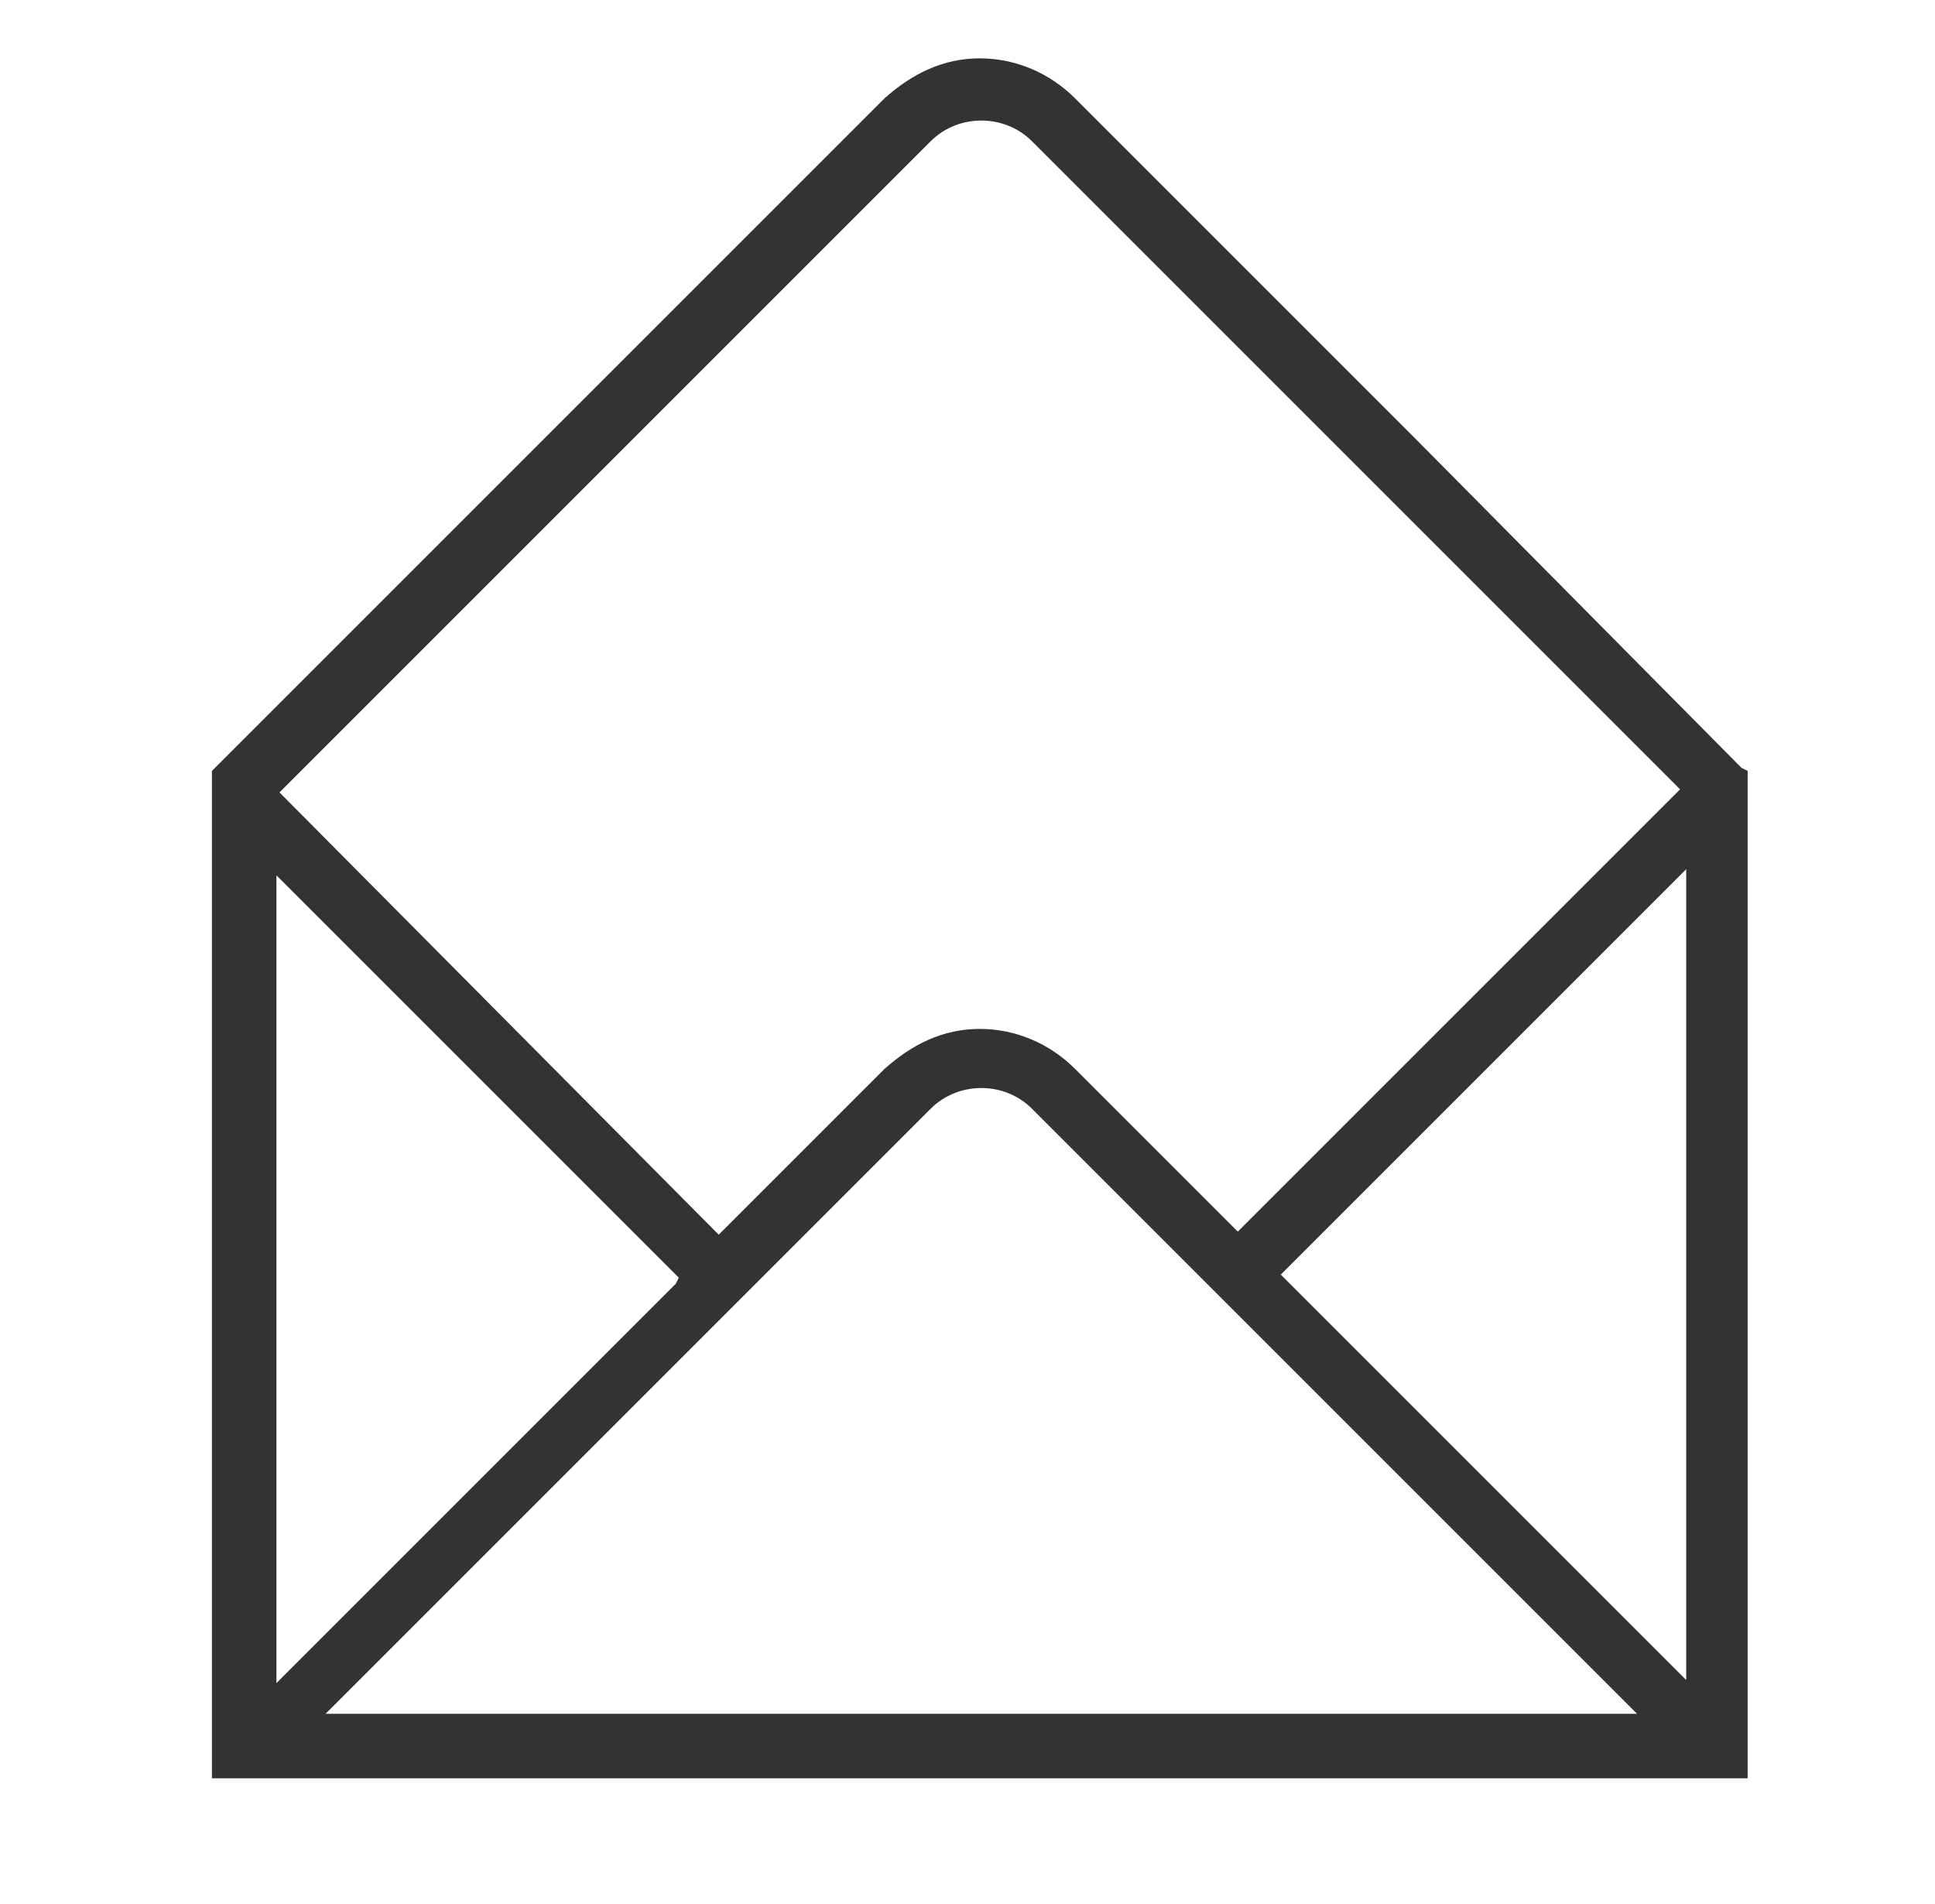
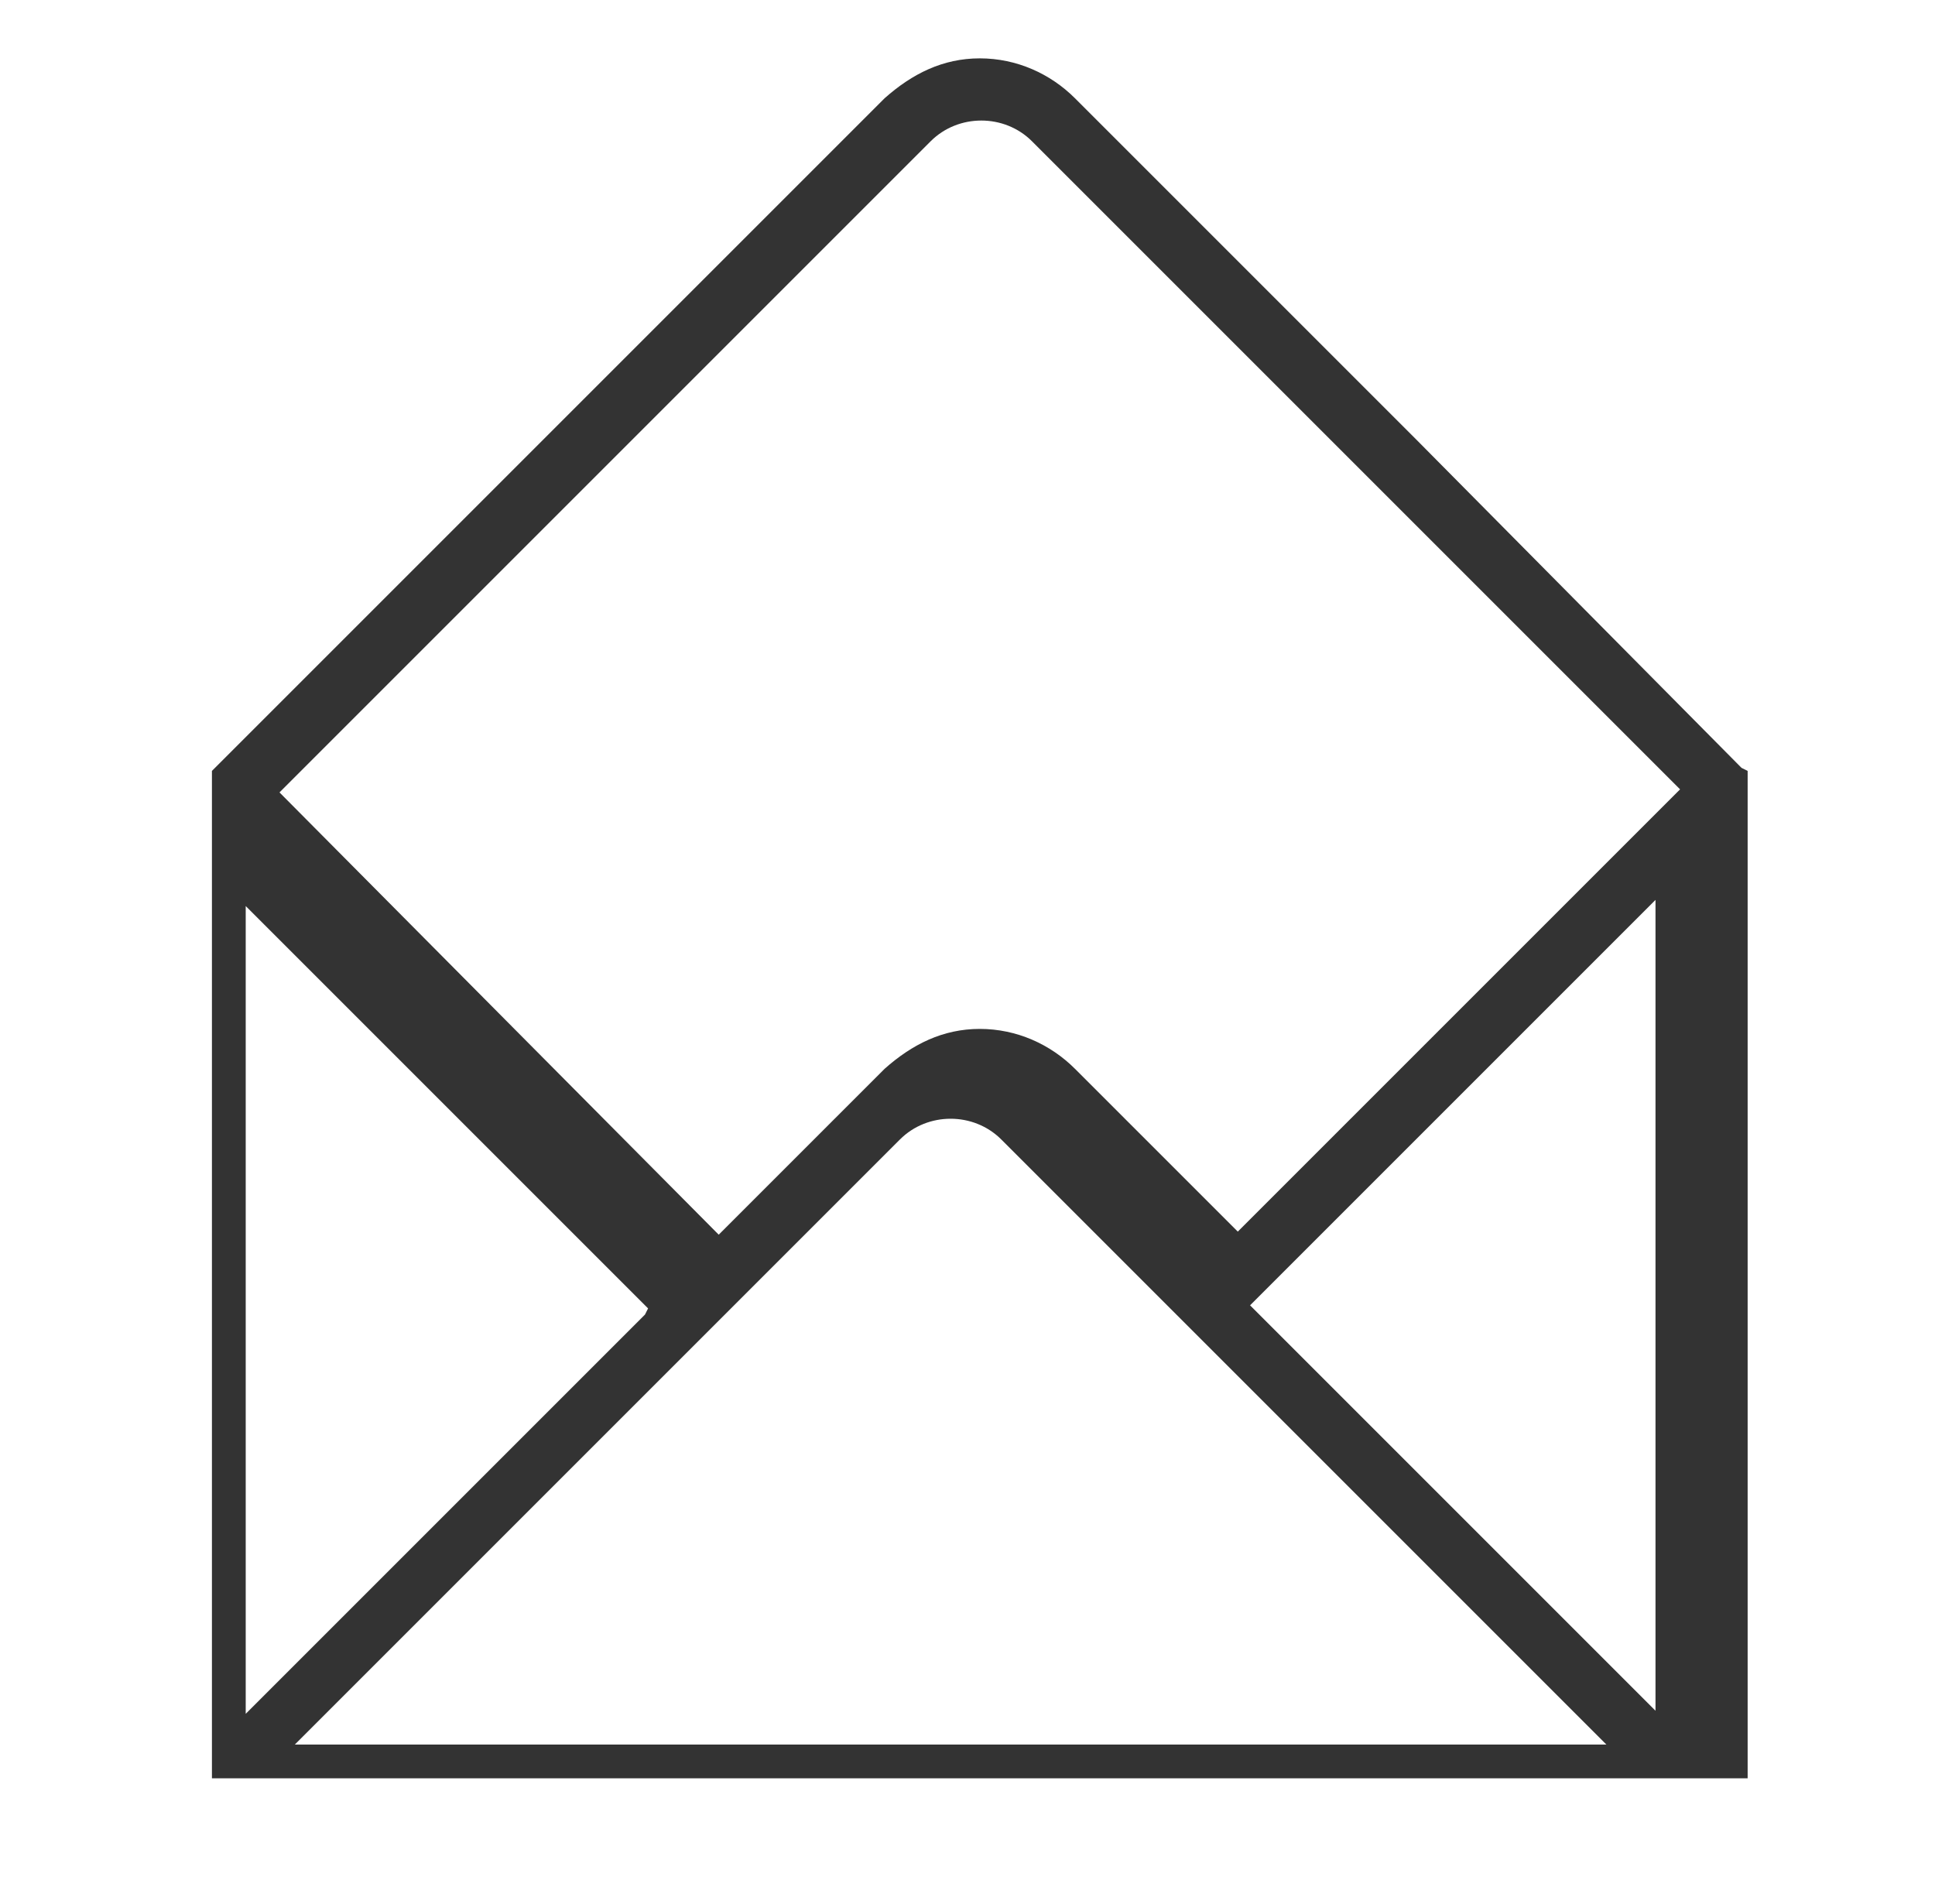
<svg xmlns="http://www.w3.org/2000/svg" enable-background="new 0 0 63 62" viewBox="0 0 63 62">
-   <path d="m56.7 25-10.6-10.7-5.5-5.5-4.8-4.8-.8-.8c-.8-.8-1.9-1.3-3.1-1.3s-2.2.5-3.1 1.3l-5.5 5.5-1.4 1.4-6.5 6.5-6 6-2.5 2.5v.8 32h50v-32-.8zm-46.6-.2 20.2-20.2c.9-.9 2.4-.9 3.3 0l21.1 21.1-14.4 14.4-4.6-4.6-.7-.7c-.8-.8-1.9-1.3-3.1-1.3s-2.2.5-3.1 1.3l-5.4 5.4-14.3-14.4zm12 16.8-.1.2-13 13v-24.7-.9-.4-.3zm-11.6 14.3 1.1-1.1 18.7-18.7c.9-.9 2.4-.9 3.3 0l18.2 18.2 1.1 1.1.4.4h-42.8zm44.4-26.8v25.6l-13-13-.2-.2 13.2-13.2v.5z" fill="#333" />
+   <path d="m56.7 25-10.6-10.7-5.5-5.5-4.8-4.8-.8-.8c-.8-.8-1.9-1.3-3.1-1.3s-2.2.5-3.1 1.3l-5.5 5.5-1.4 1.4-6.5 6.5-6 6-2.5 2.5v.8 32h50v-32-.8zm-46.6-.2 20.2-20.2c.9-.9 2.4-.9 3.3 0l21.1 21.1-14.4 14.4-4.6-4.6-.7-.7c-.8-.8-1.9-1.3-3.1-1.3s-2.2.5-3.1 1.3l-5.4 5.4-14.3-14.4m12 16.8-.1.2-13 13v-24.7-.9-.4-.3zm-11.6 14.3 1.1-1.1 18.7-18.7c.9-.9 2.4-.9 3.3 0l18.2 18.2 1.1 1.1.4.4h-42.8zm44.4-26.8v25.6l-13-13-.2-.2 13.2-13.2v.5z" fill="#333" />
</svg>